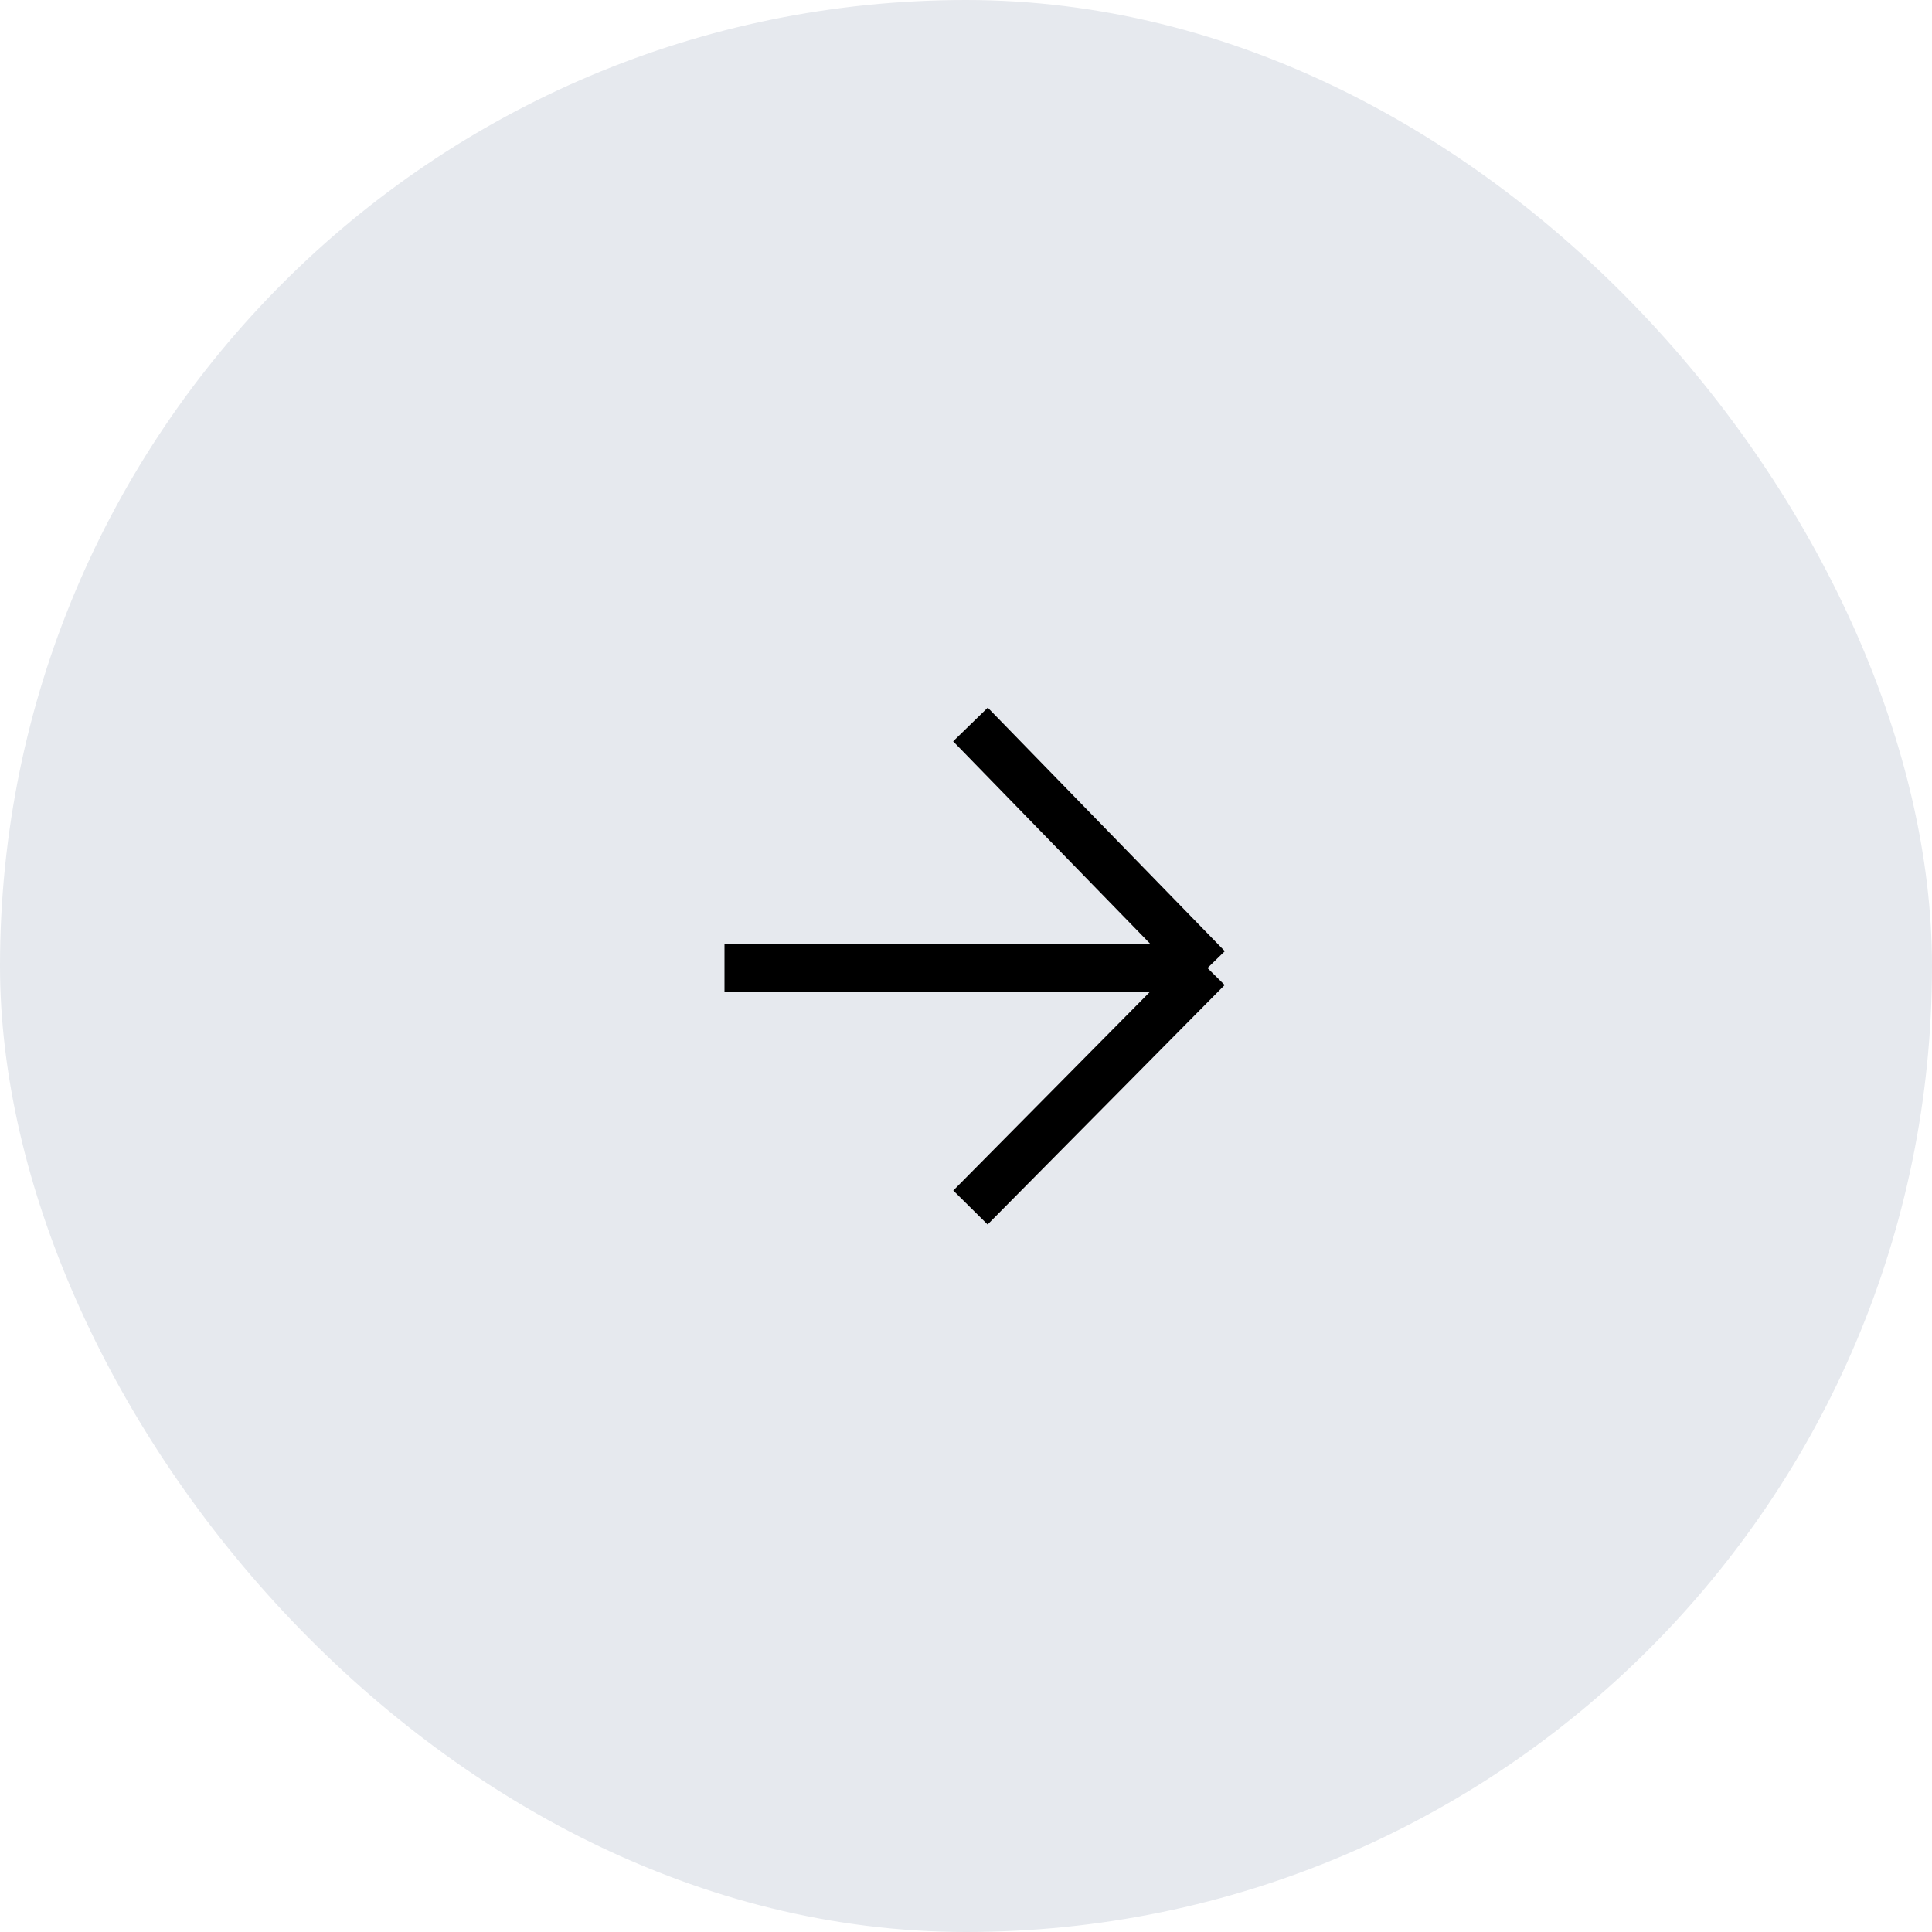
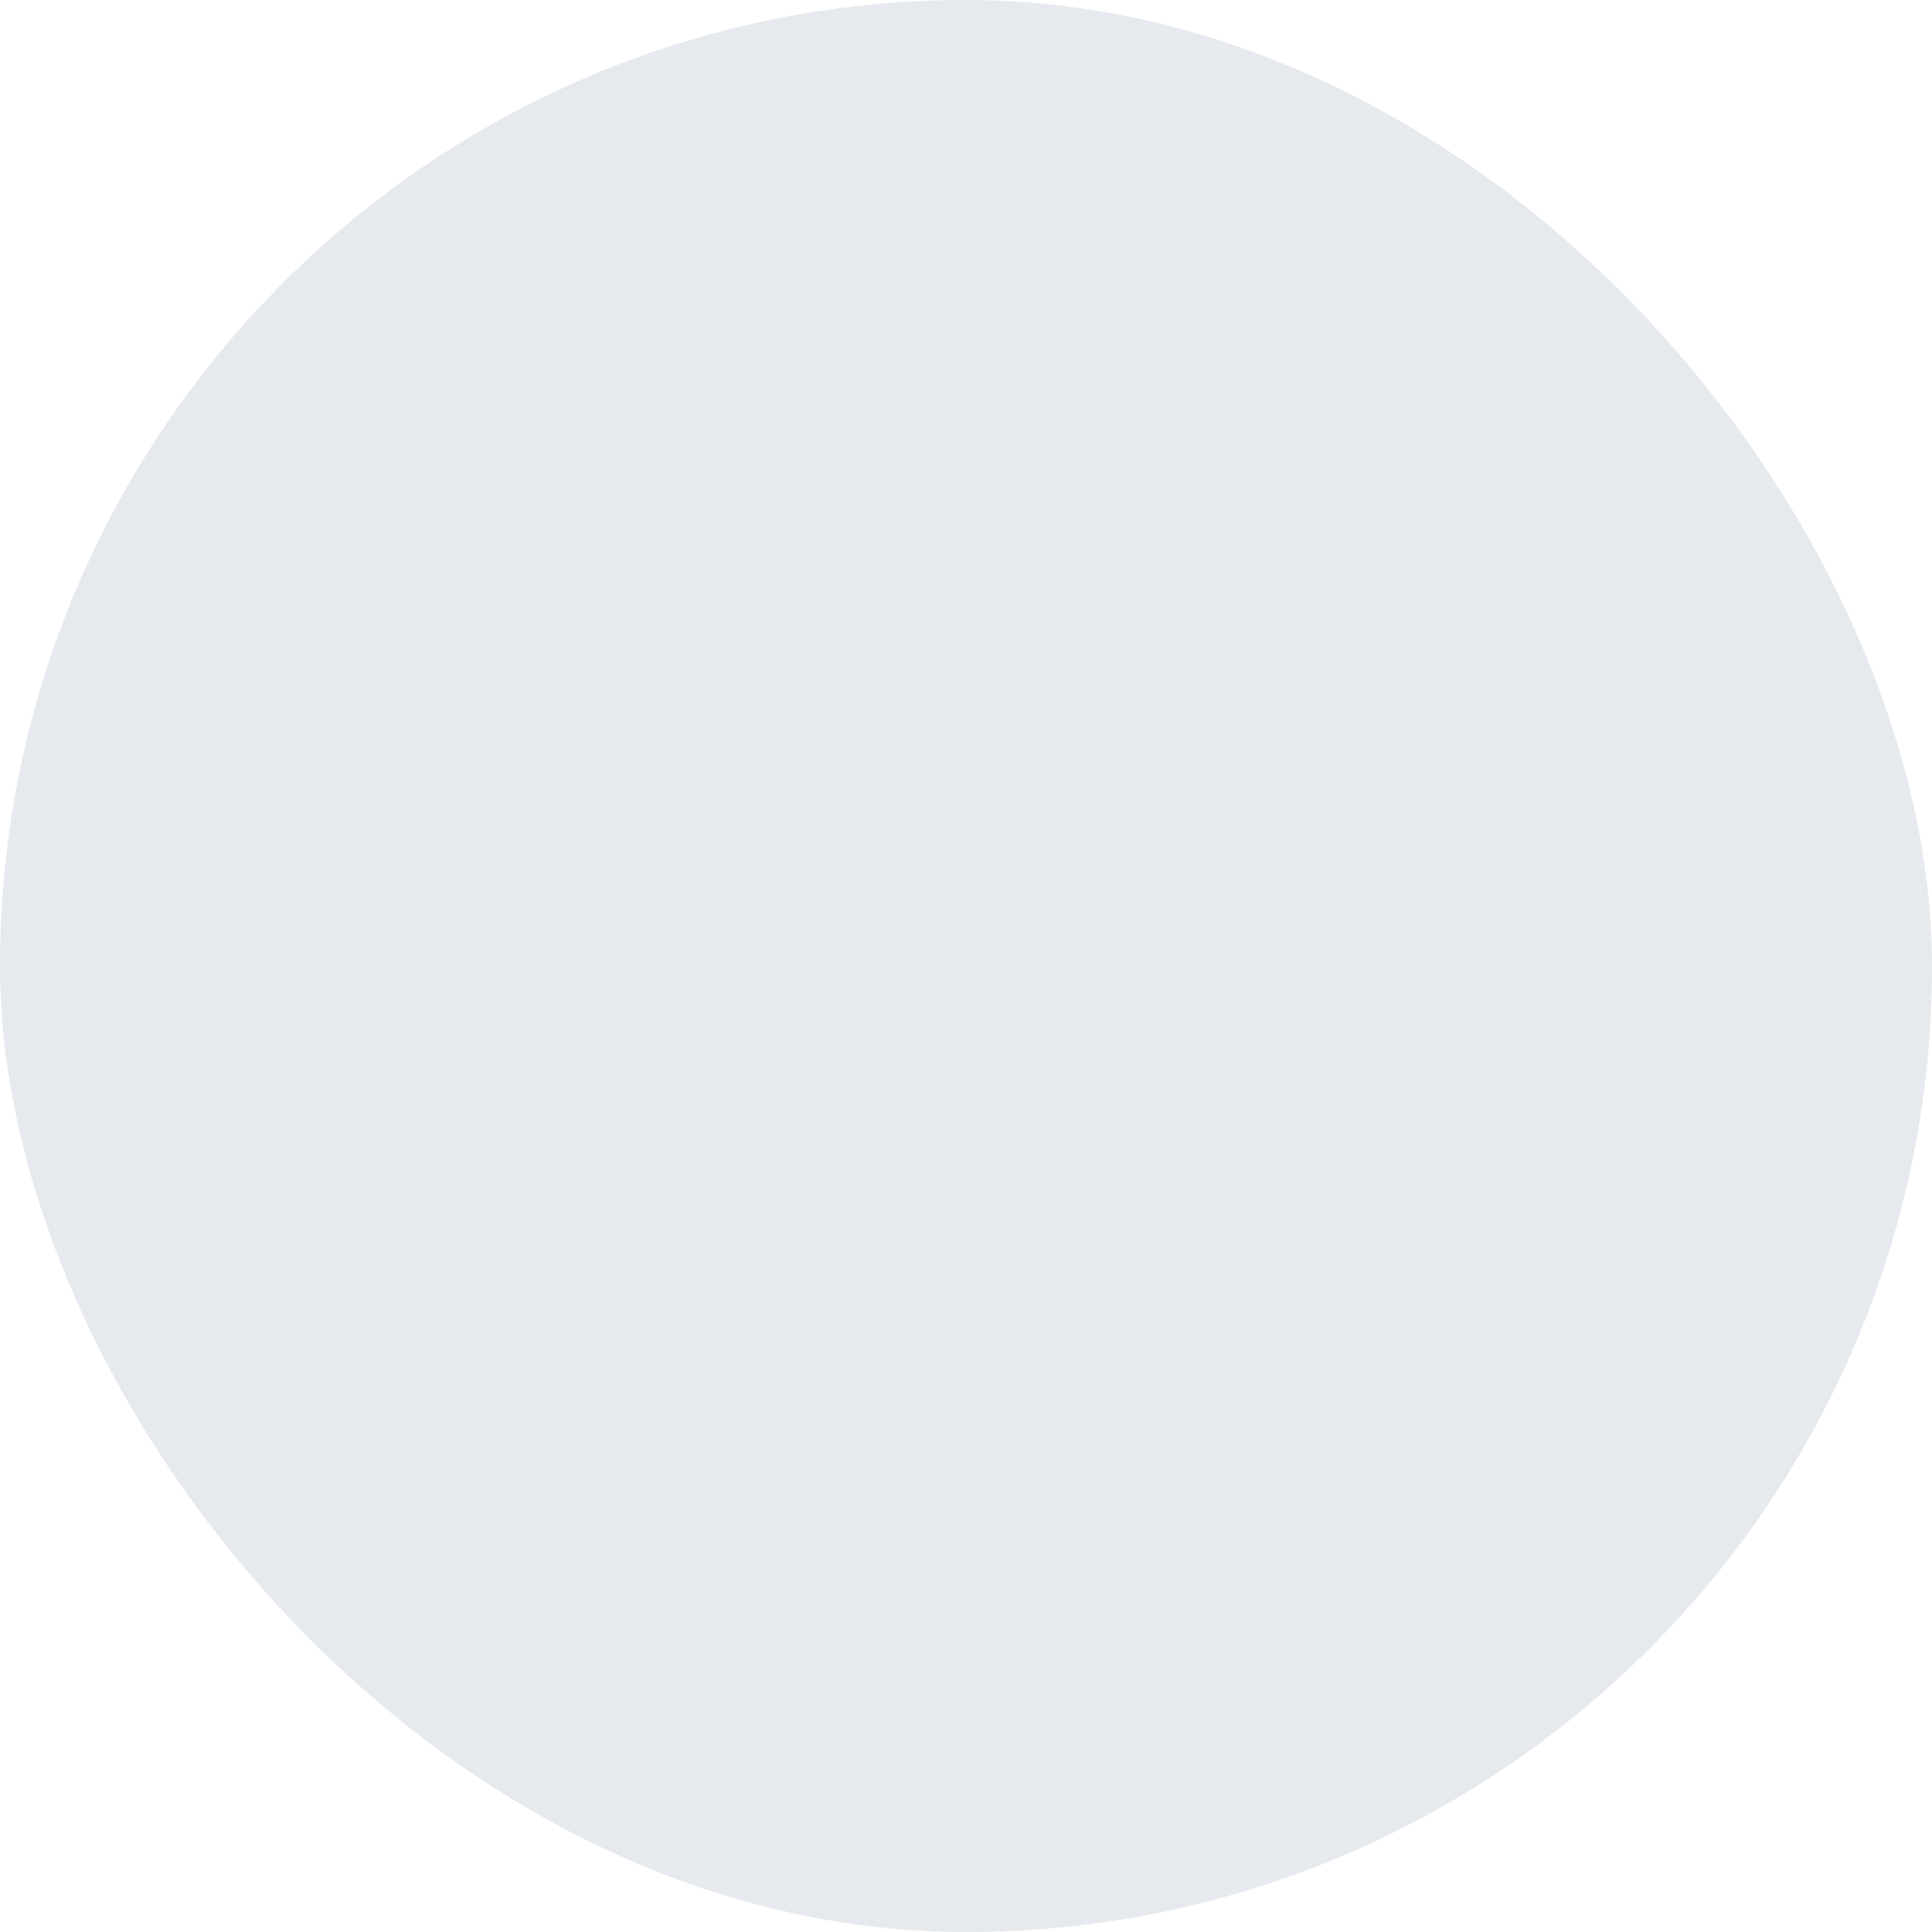
<svg xmlns="http://www.w3.org/2000/svg" width="40" height="40" viewBox="0 0 40 40" fill="none">
  <rect x="40" y="40" width="40" height="40" rx="20" transform="rotate(180 40 40)" fill="#E6E9EE" />
-   <path d="M15 20.042L25 20.042M25 20.042L20.092 25M25 20.042L20.092 15" stroke="black" />
</svg>